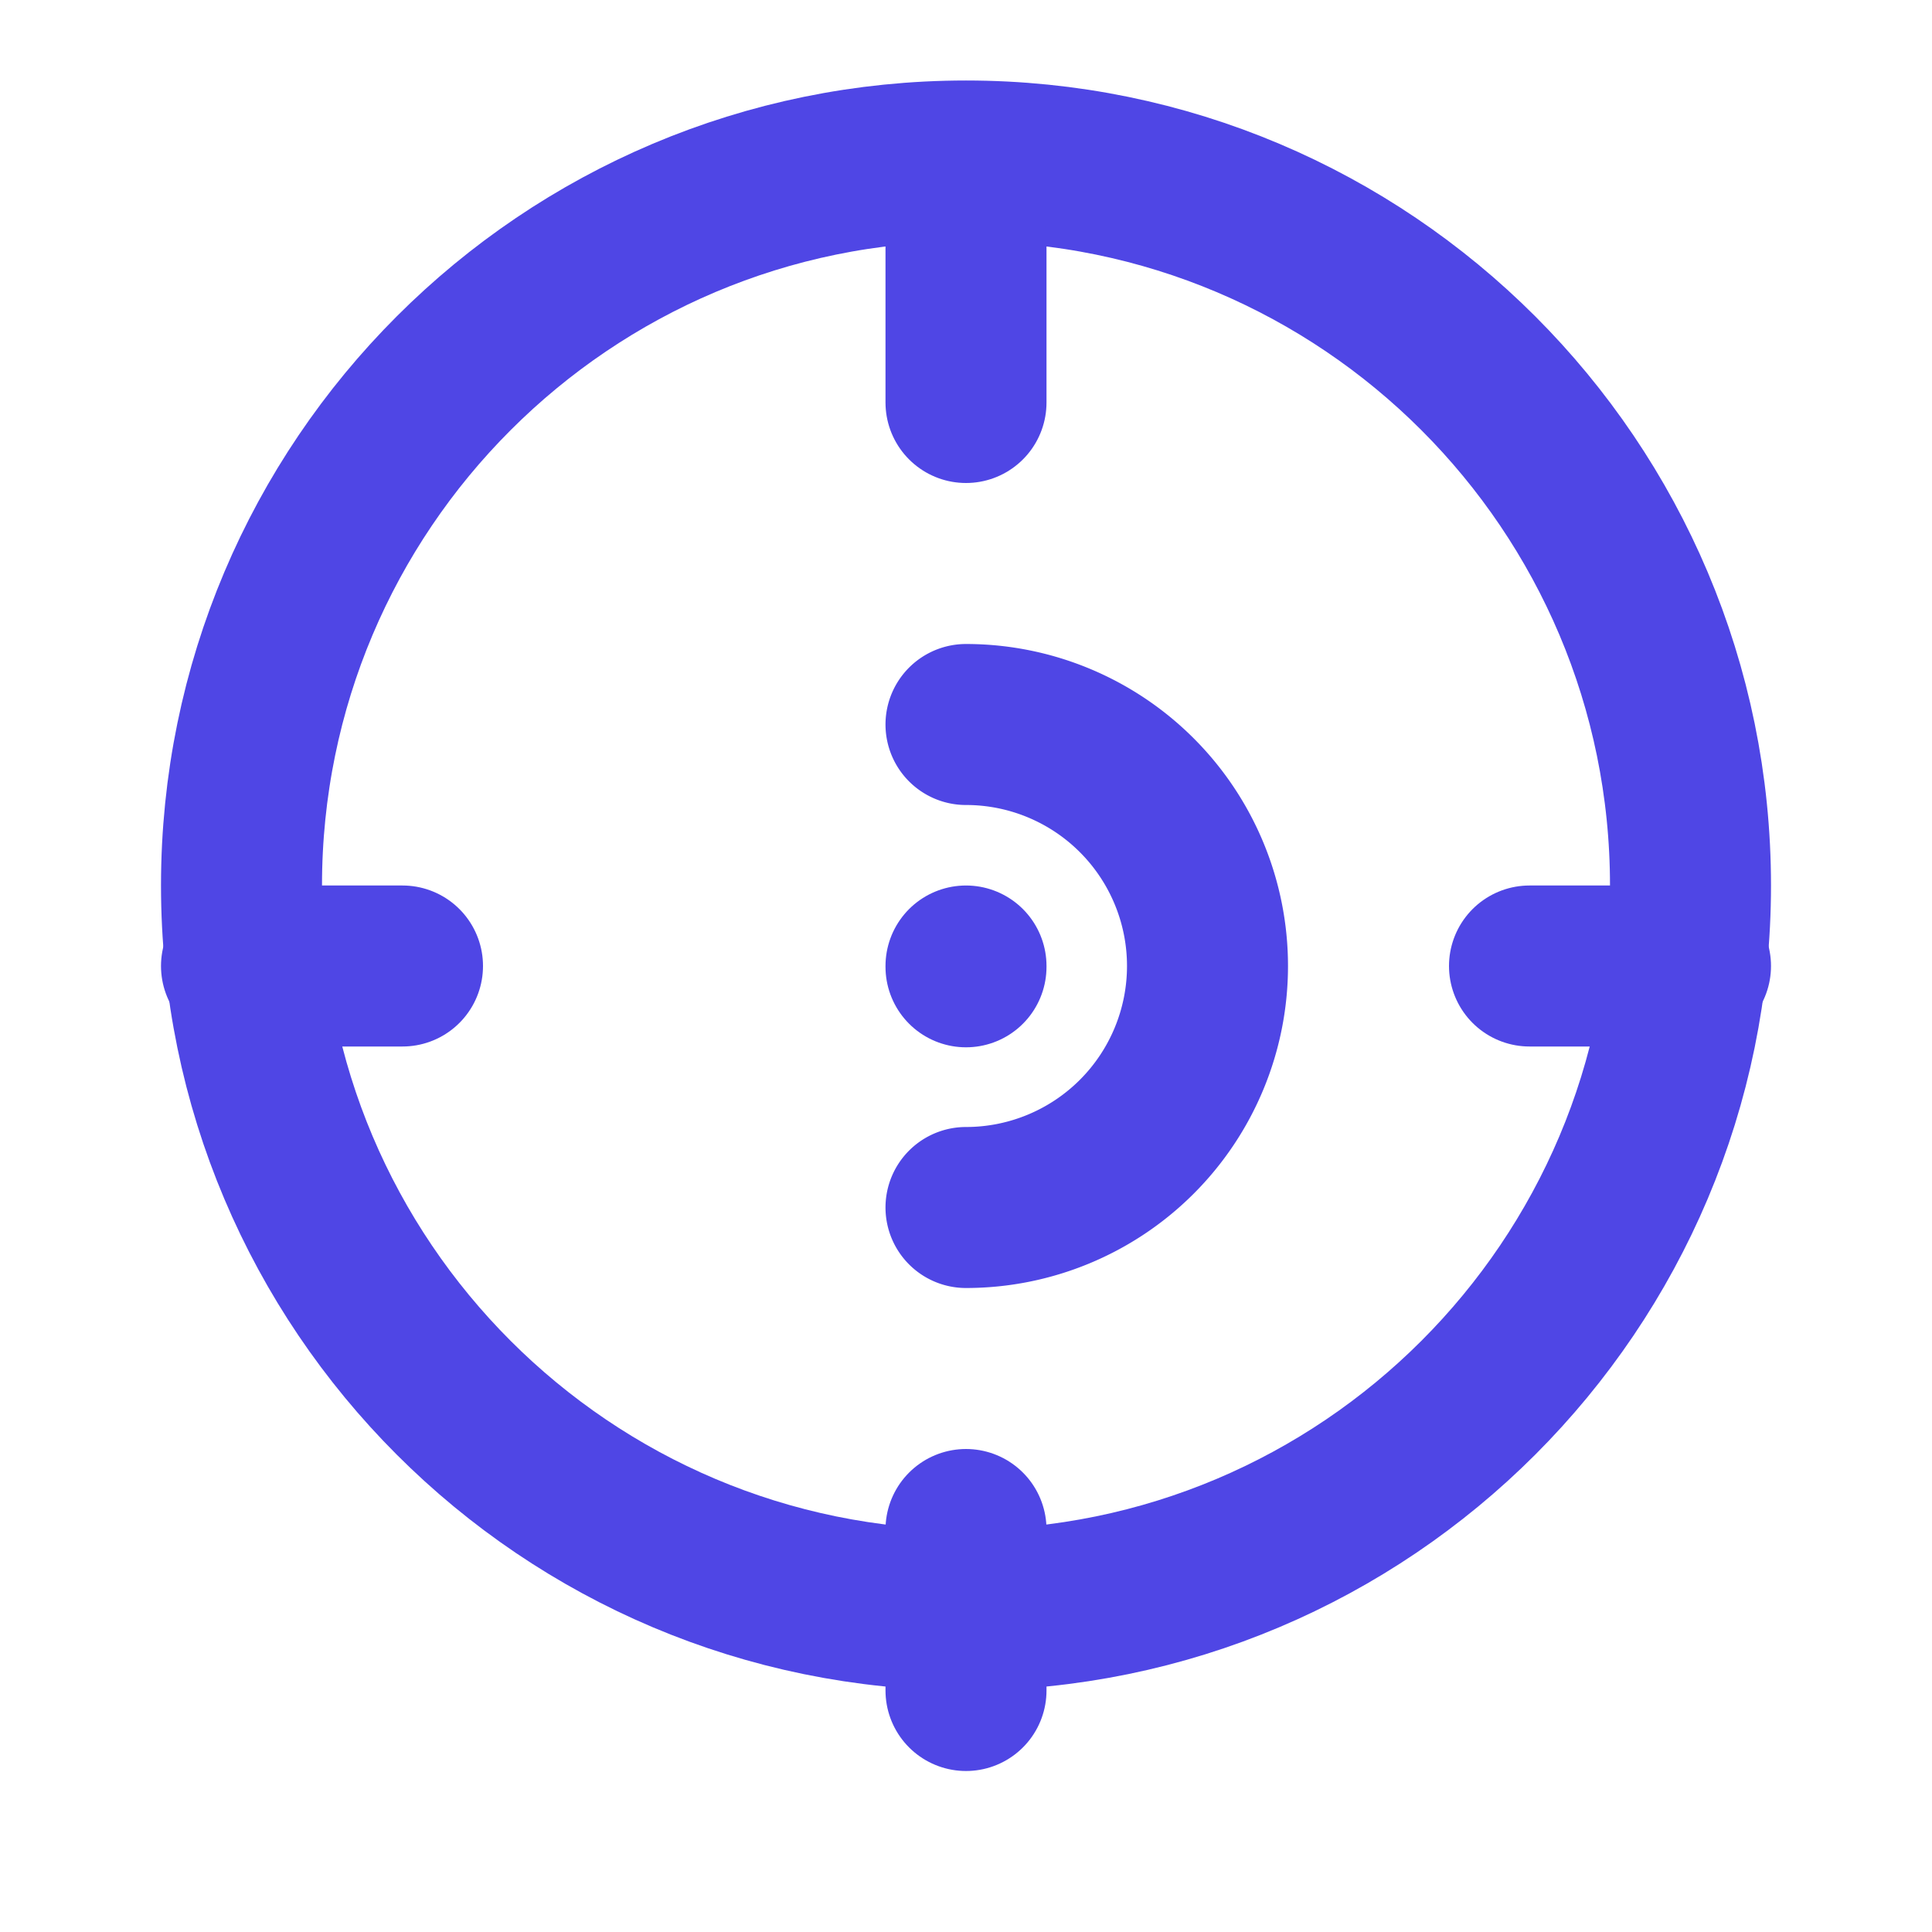
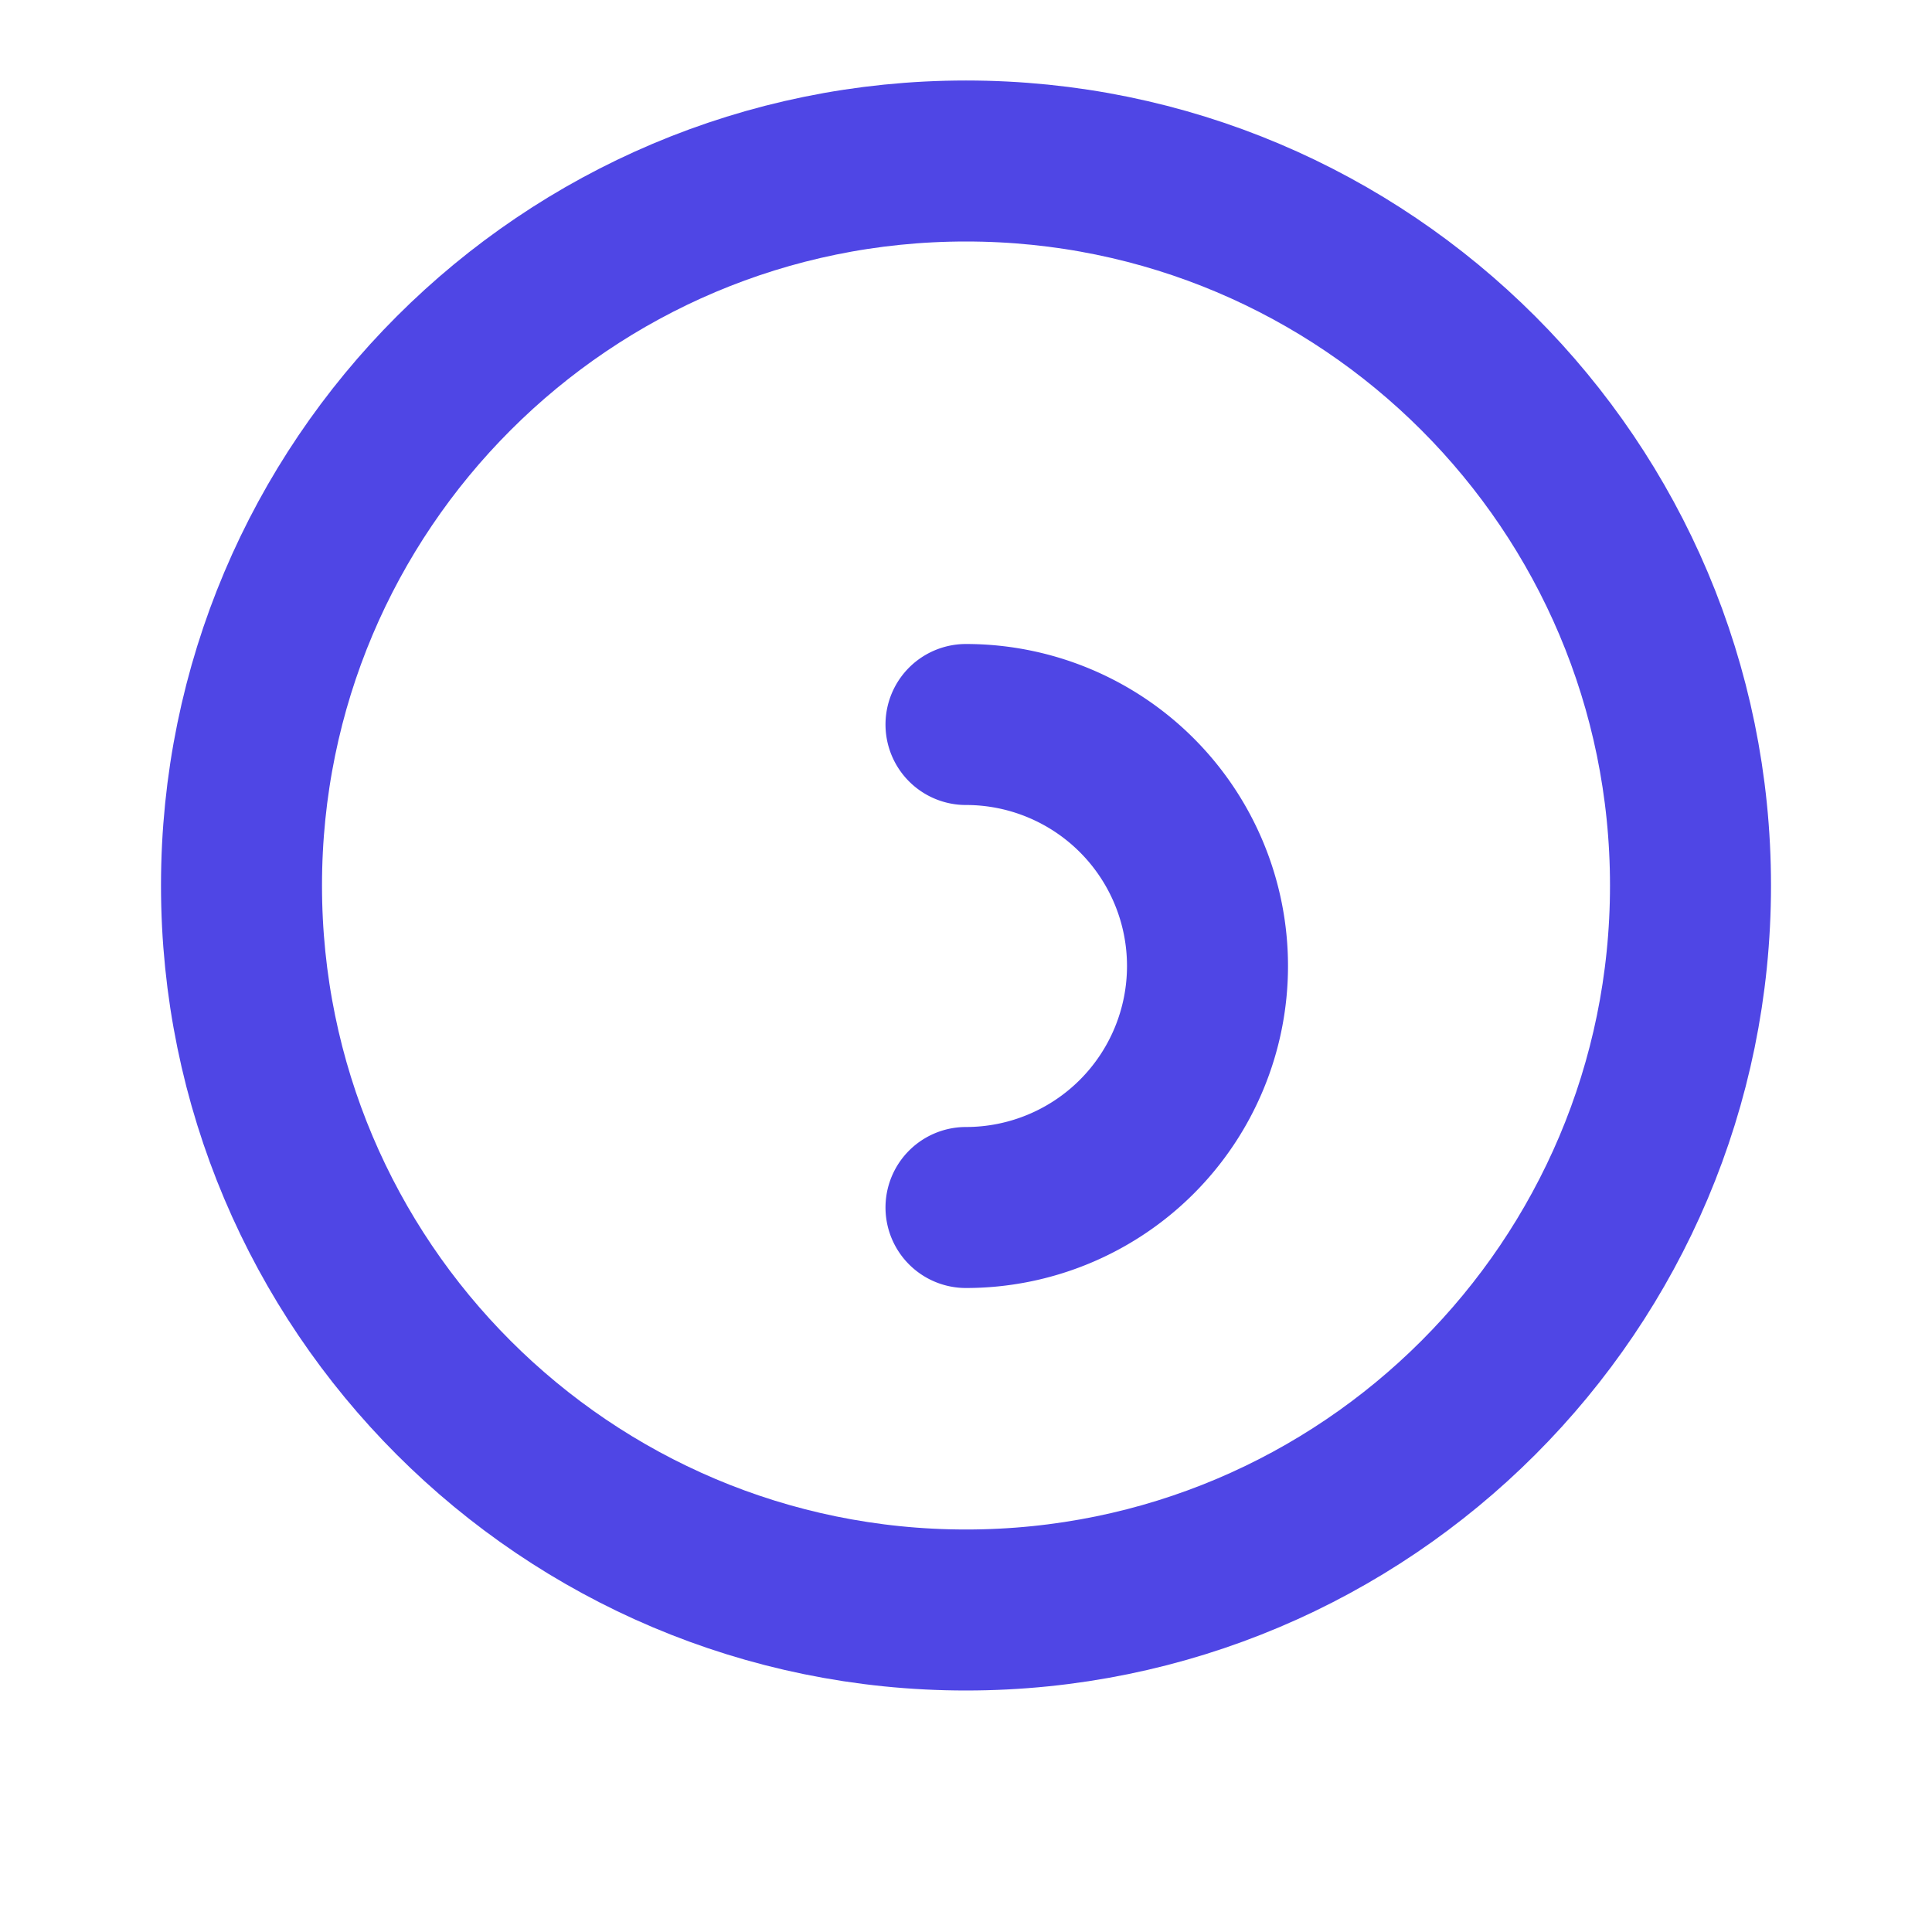
<svg xmlns="http://www.w3.org/2000/svg" width="32" height="32" viewBox="0 0 24 24" fill="none" stroke="#4f46e5" stroke-width="2" stroke-linecap="round" stroke-linejoin="round">
  <path d="M21 11c0 4.97-4.03 9-9 9s-9-4.03-9-9 4.03-9 9-9 9 4.03 9 9z" />
-   <path d="M12 3v2" />
-   <path d="M12 19v2" />
-   <path d="M3 12h2" />
-   <path d="M19 12h2" />
-   <path d="M12 12v0.01" />
  <path d="M12 9a3 3 0 0 1 0 6" />
</svg>